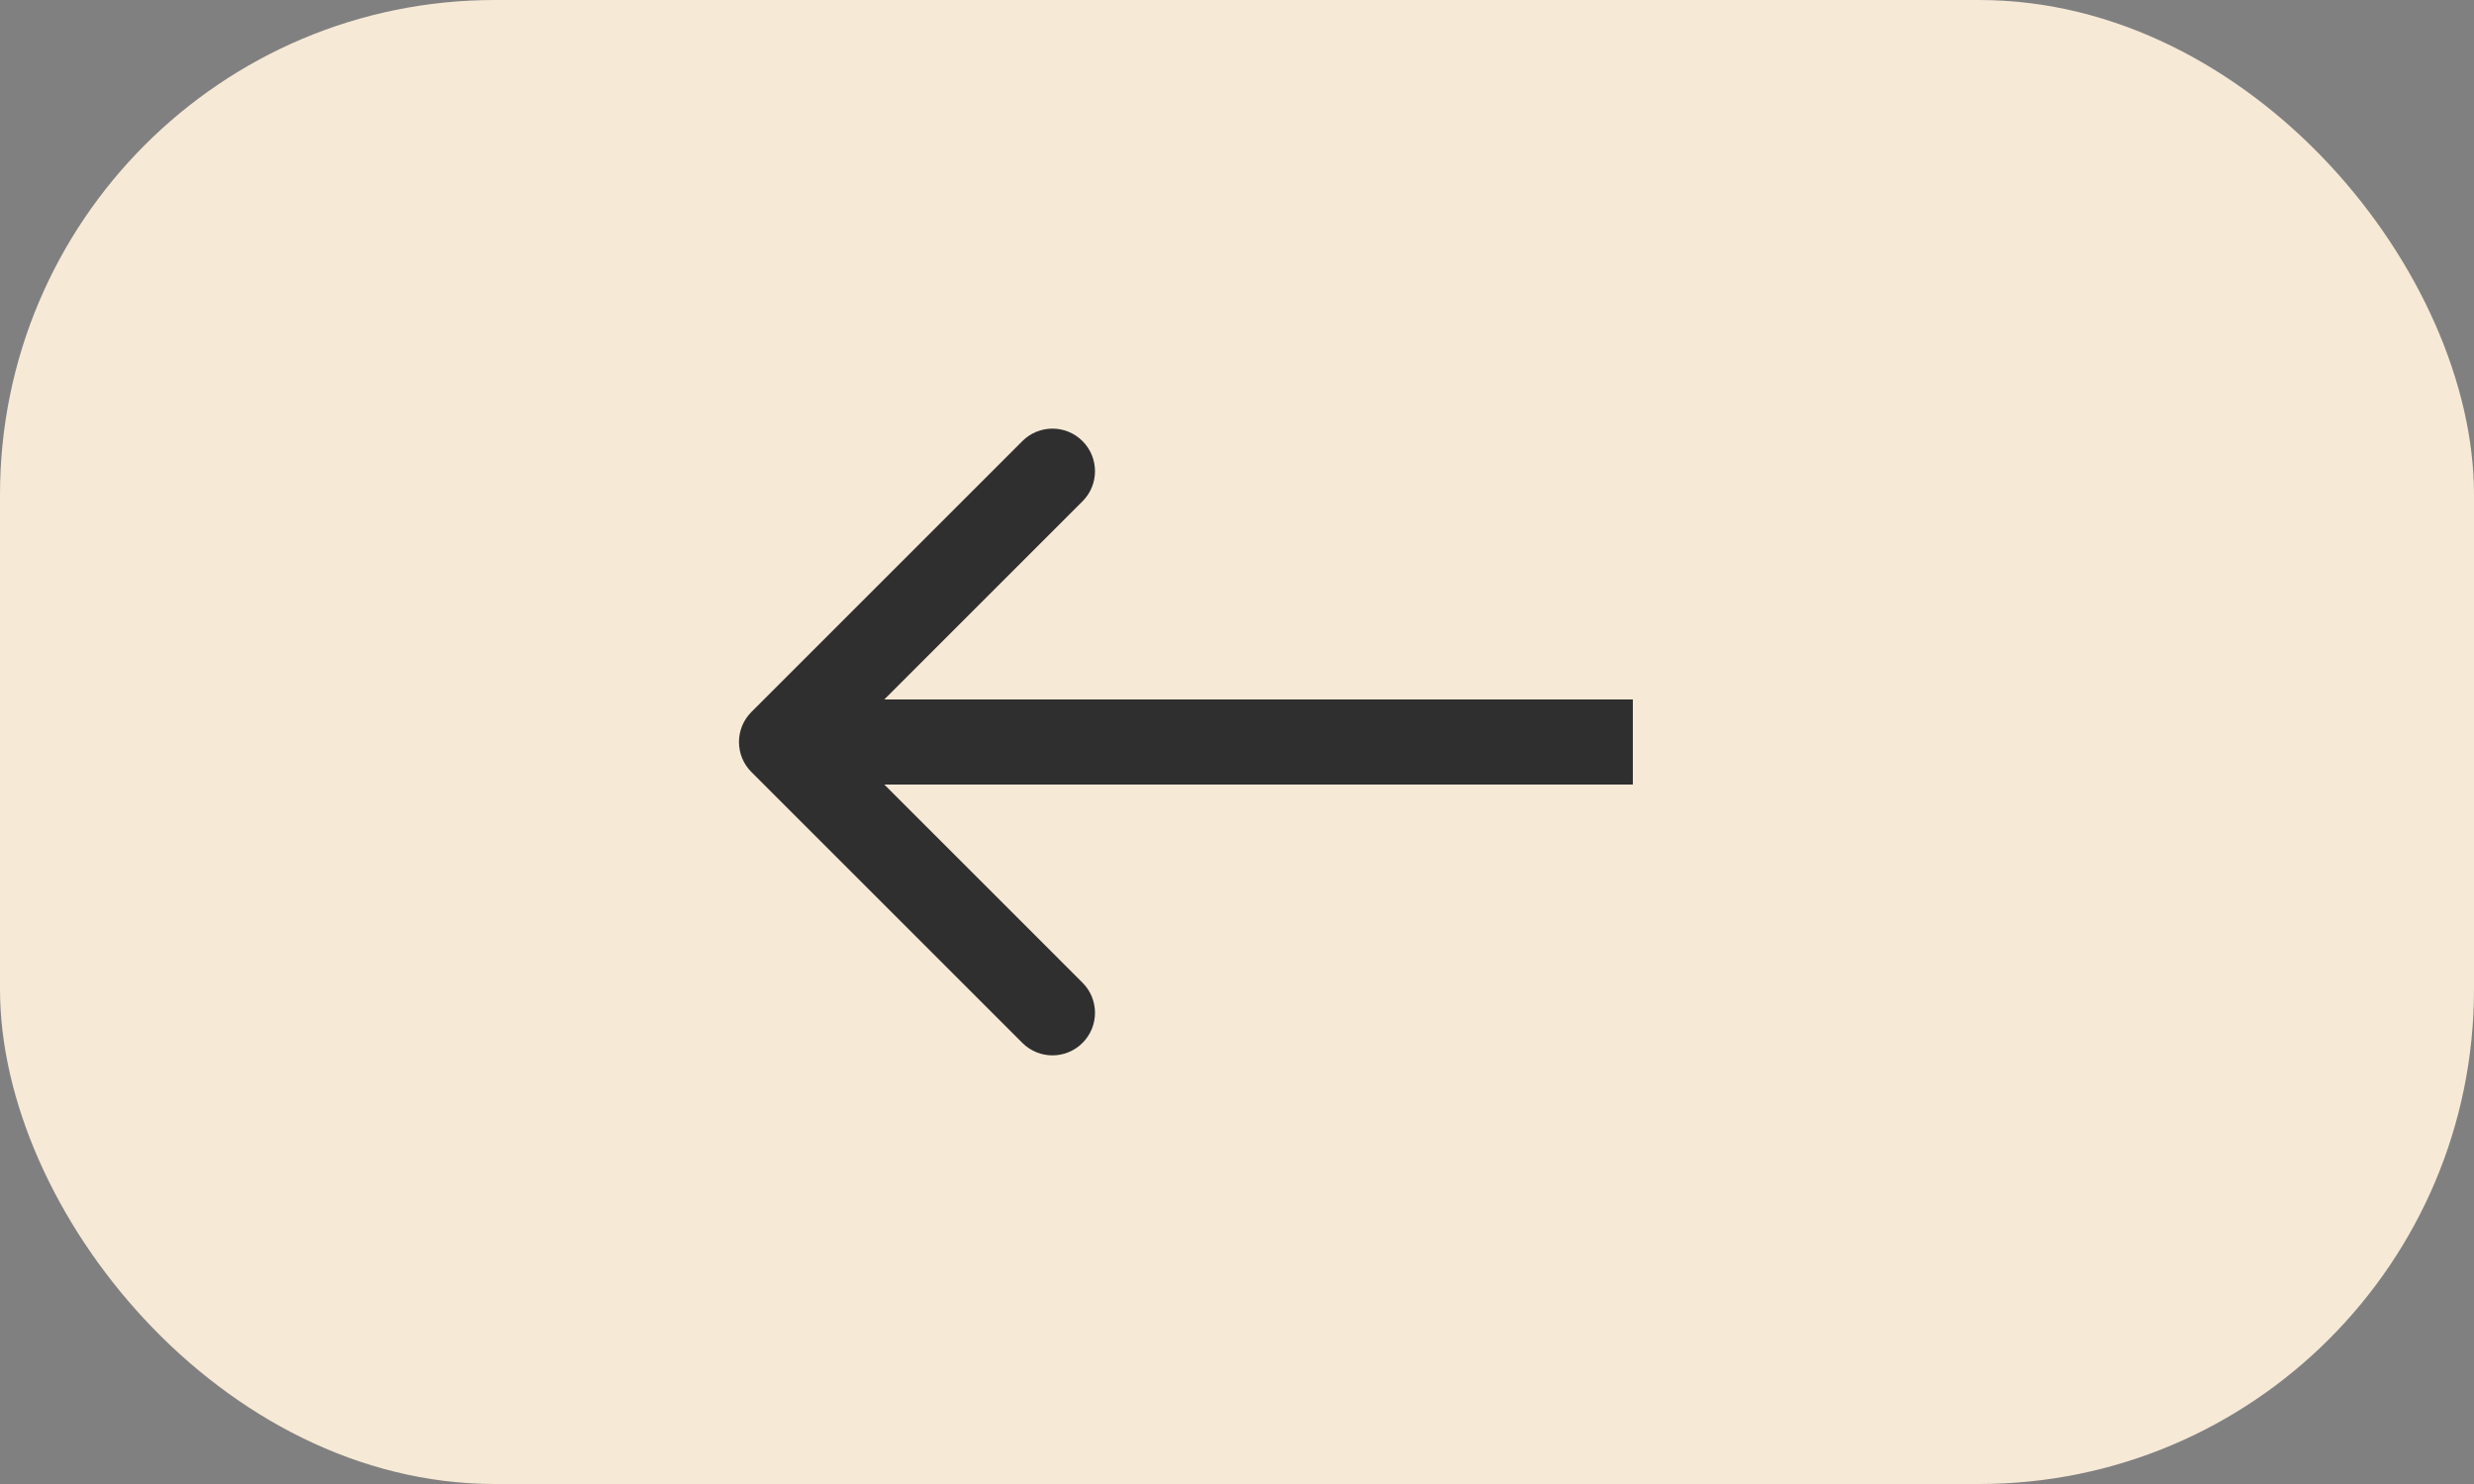
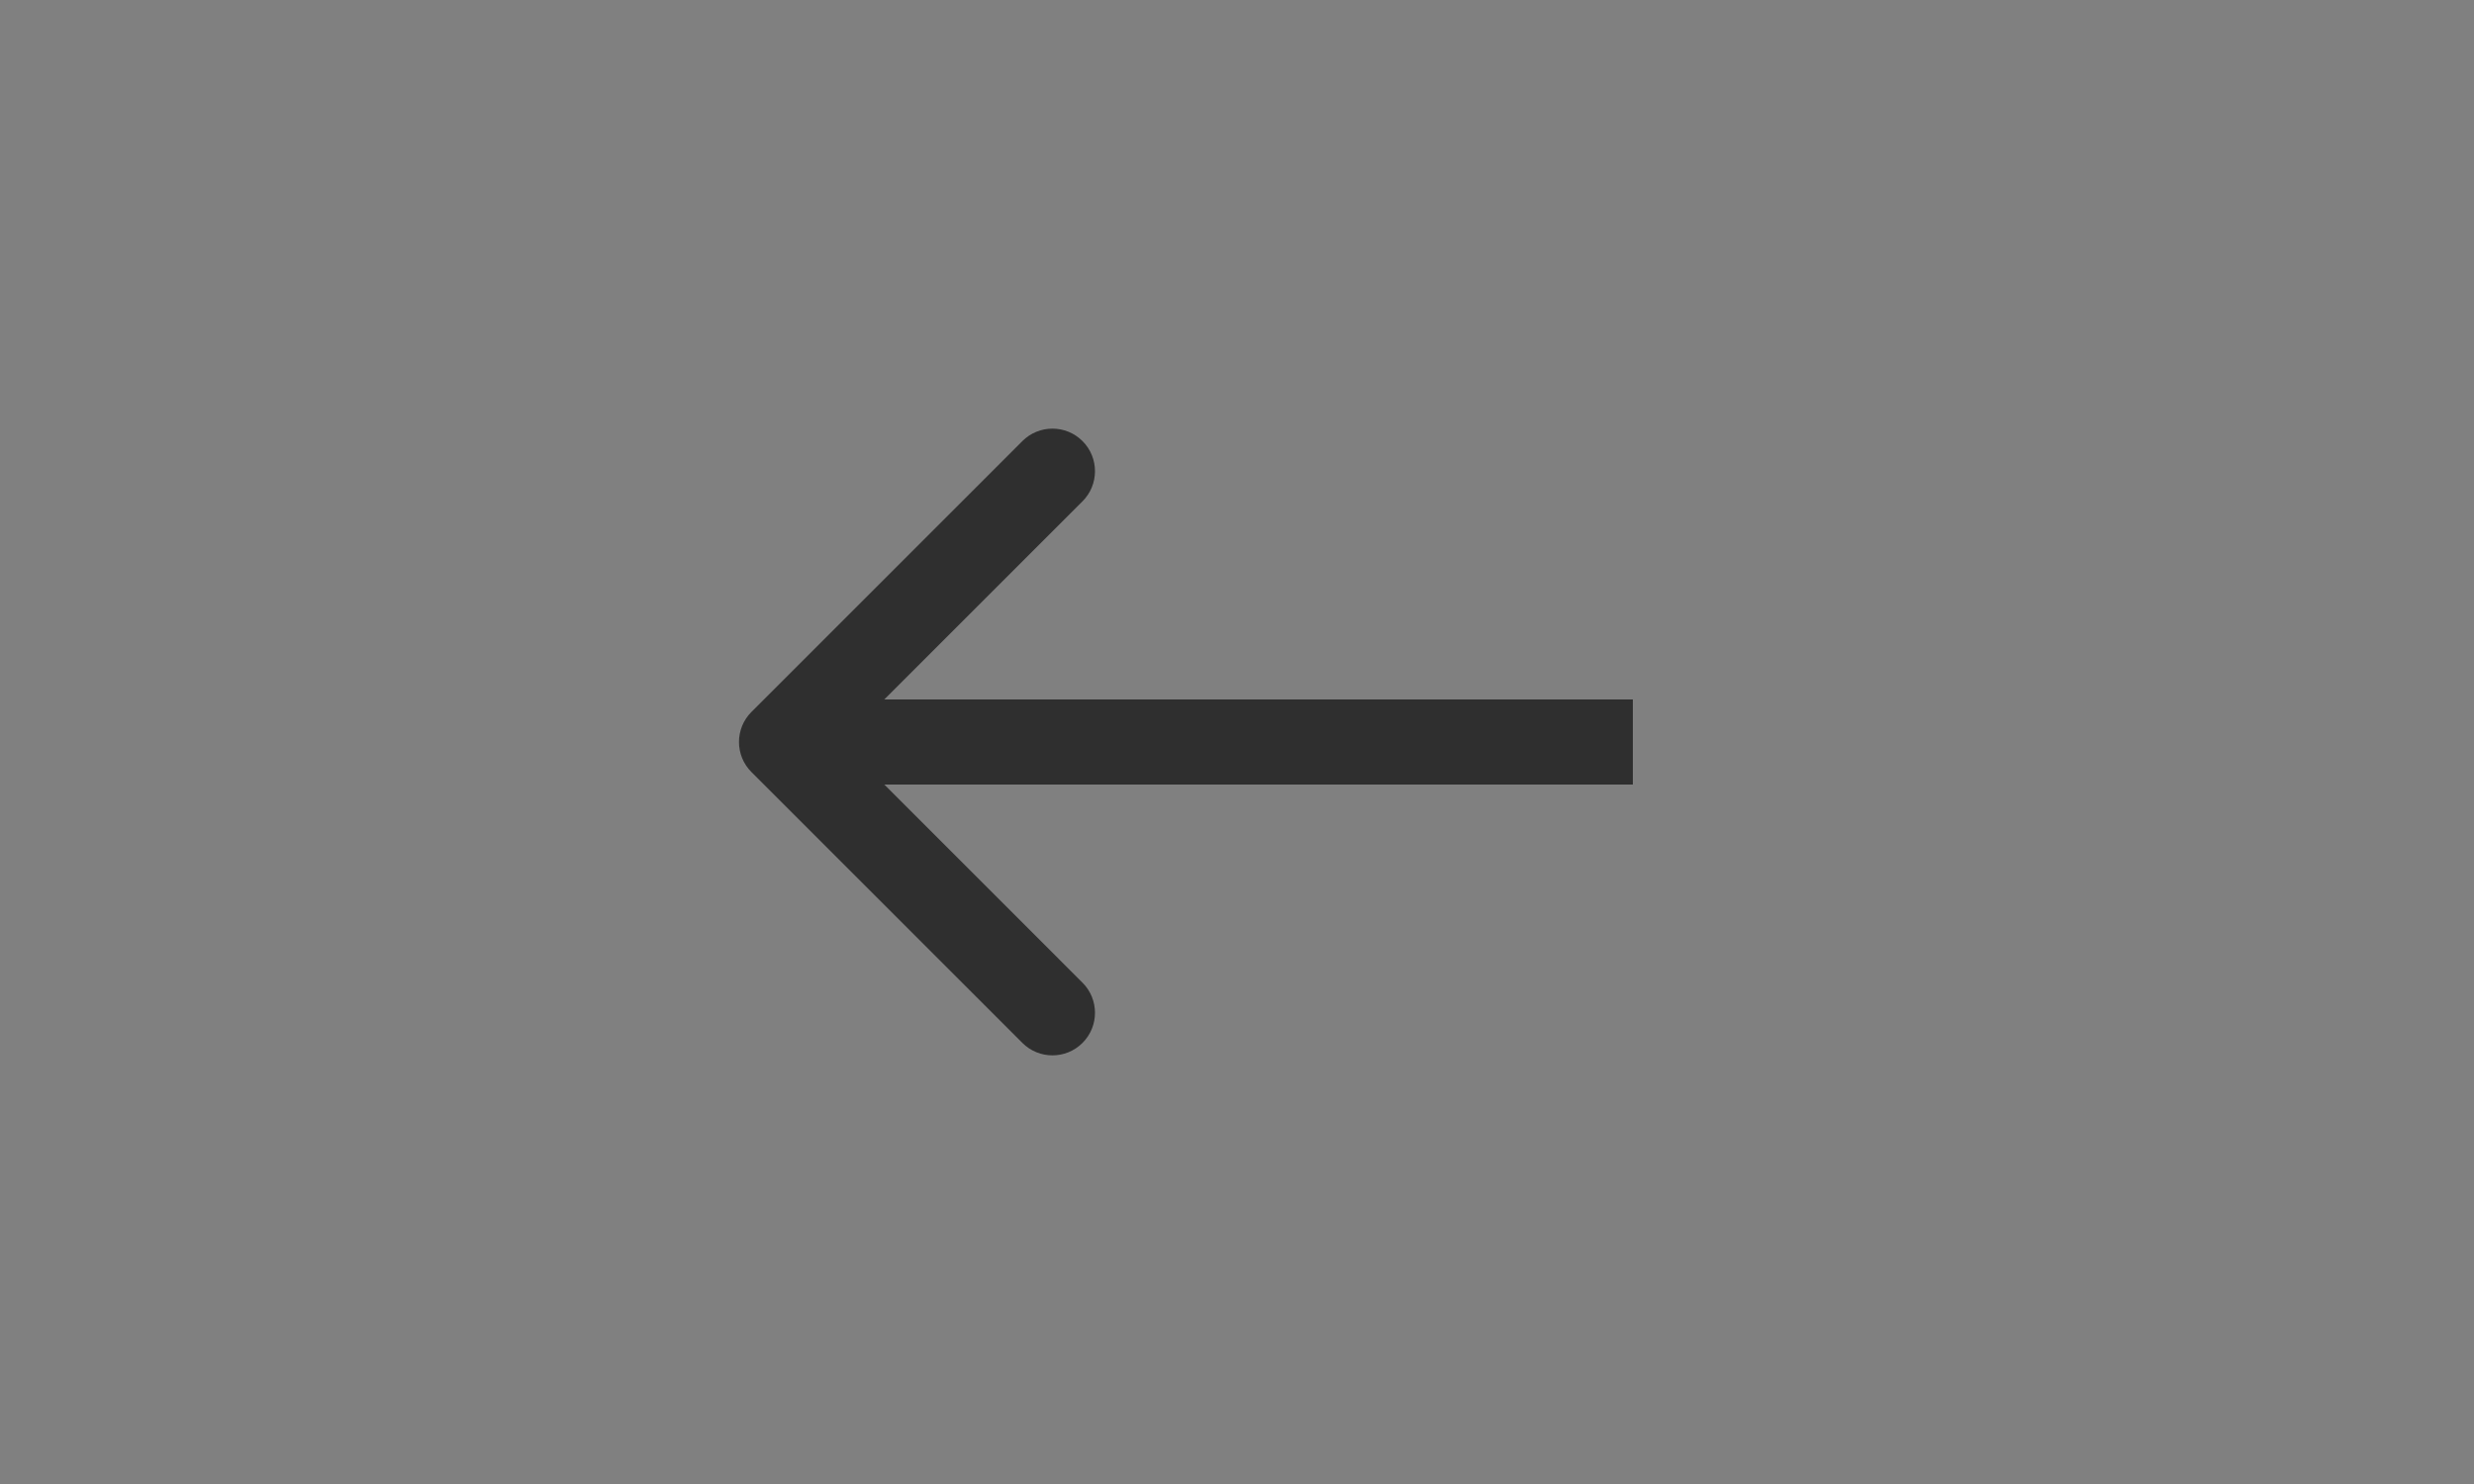
<svg xmlns="http://www.w3.org/2000/svg" width="50" height="30" viewBox="0 0 50 30" fill="none">
  <rect x="0" y="0" width="50" height="30" fill="#808080" stroke="none" />
-   <rect width="50" height="30" rx="10" fill="#F6E9D6" />
-   <path d="M15.187 14.392C14.851 14.728 14.851 15.272 15.187 15.608L20.662 21.083C20.998 21.419 21.542 21.419 21.878 21.083C22.214 20.747 22.214 20.202 21.878 19.866L17.012 15L21.878 10.134C22.214 9.798 22.214 9.253 21.878 8.917C21.542 8.581 20.998 8.581 20.662 8.917L15.187 14.392ZM33 15L33 14.14L15.796 14.14L15.796 15L15.796 15.86L33 15.86L33 15Z" fill="#2F2F2F" />
+   <path d="M15.187 14.392C14.851 14.728 14.851 15.272 15.187 15.608L20.662 21.083C20.998 21.419 21.542 21.419 21.878 21.083C22.214 20.747 22.214 20.202 21.878 19.866L17.012 15L21.878 10.134C22.214 9.798 22.214 9.253 21.878 8.917C21.542 8.581 20.998 8.581 20.662 8.917L15.187 14.392ZM33 15L33 14.14L15.796 14.14L15.796 15.86L33 15.86L33 15Z" fill="#2F2F2F" />
</svg>